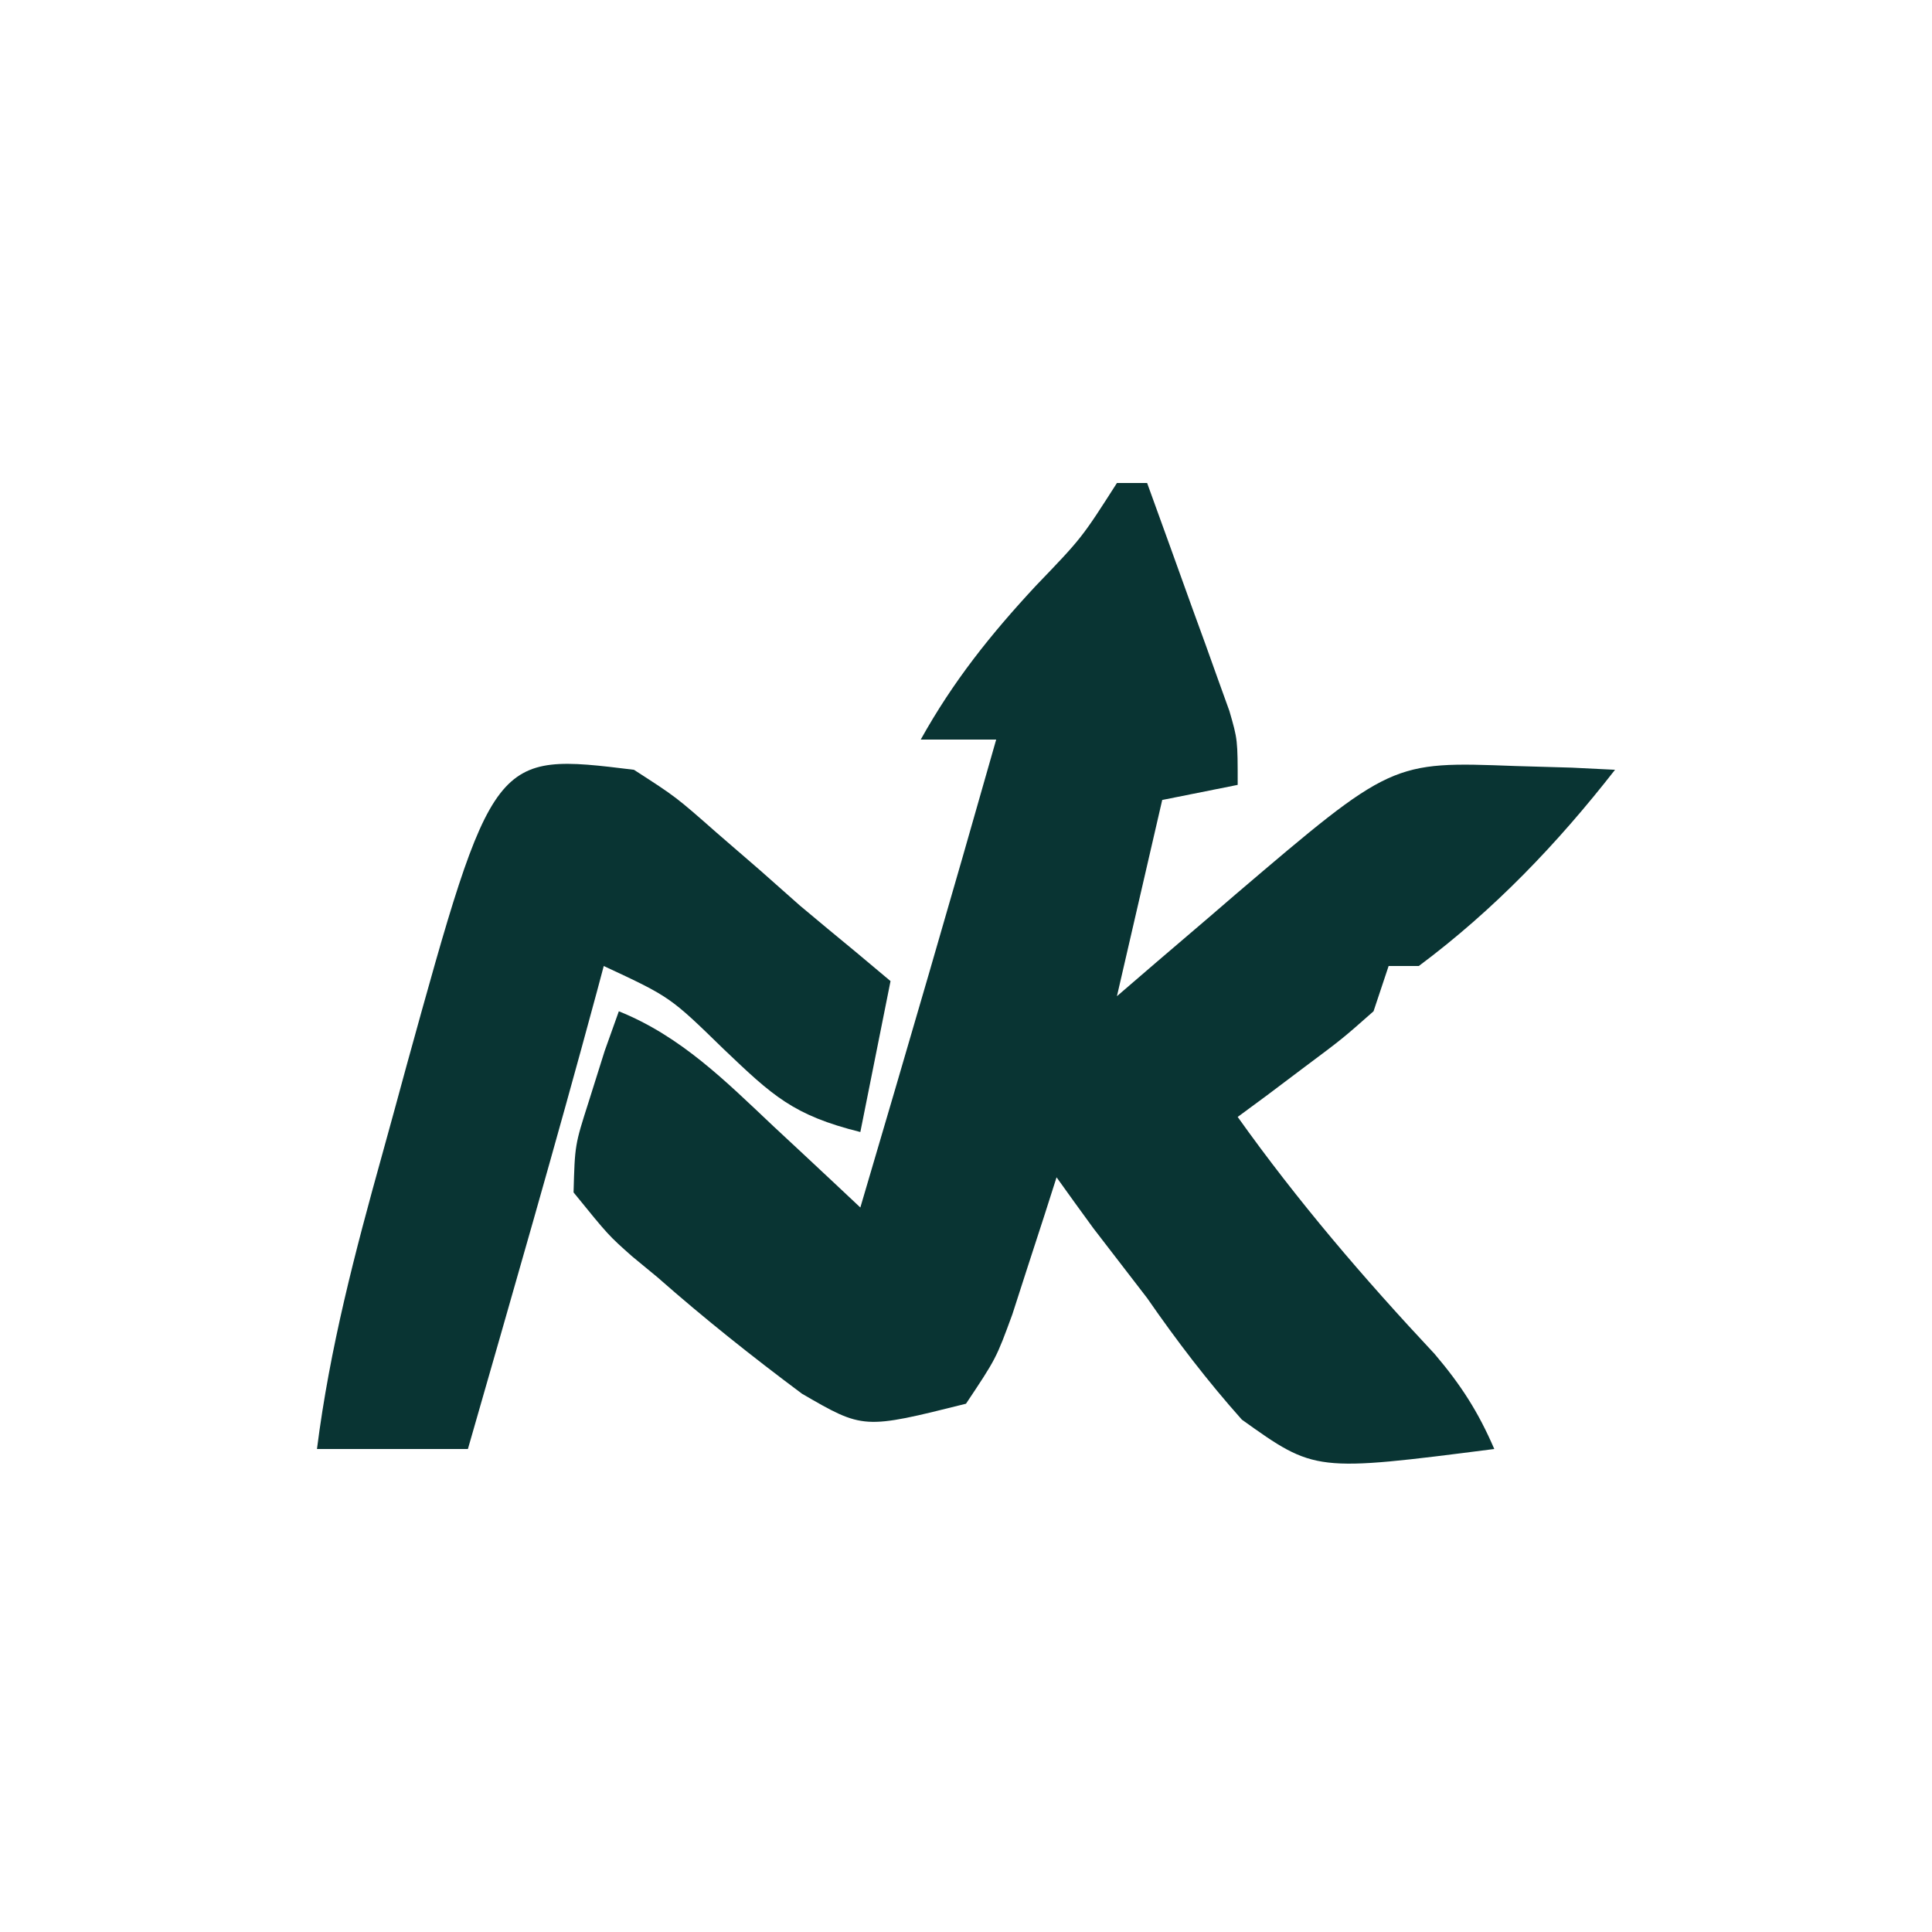
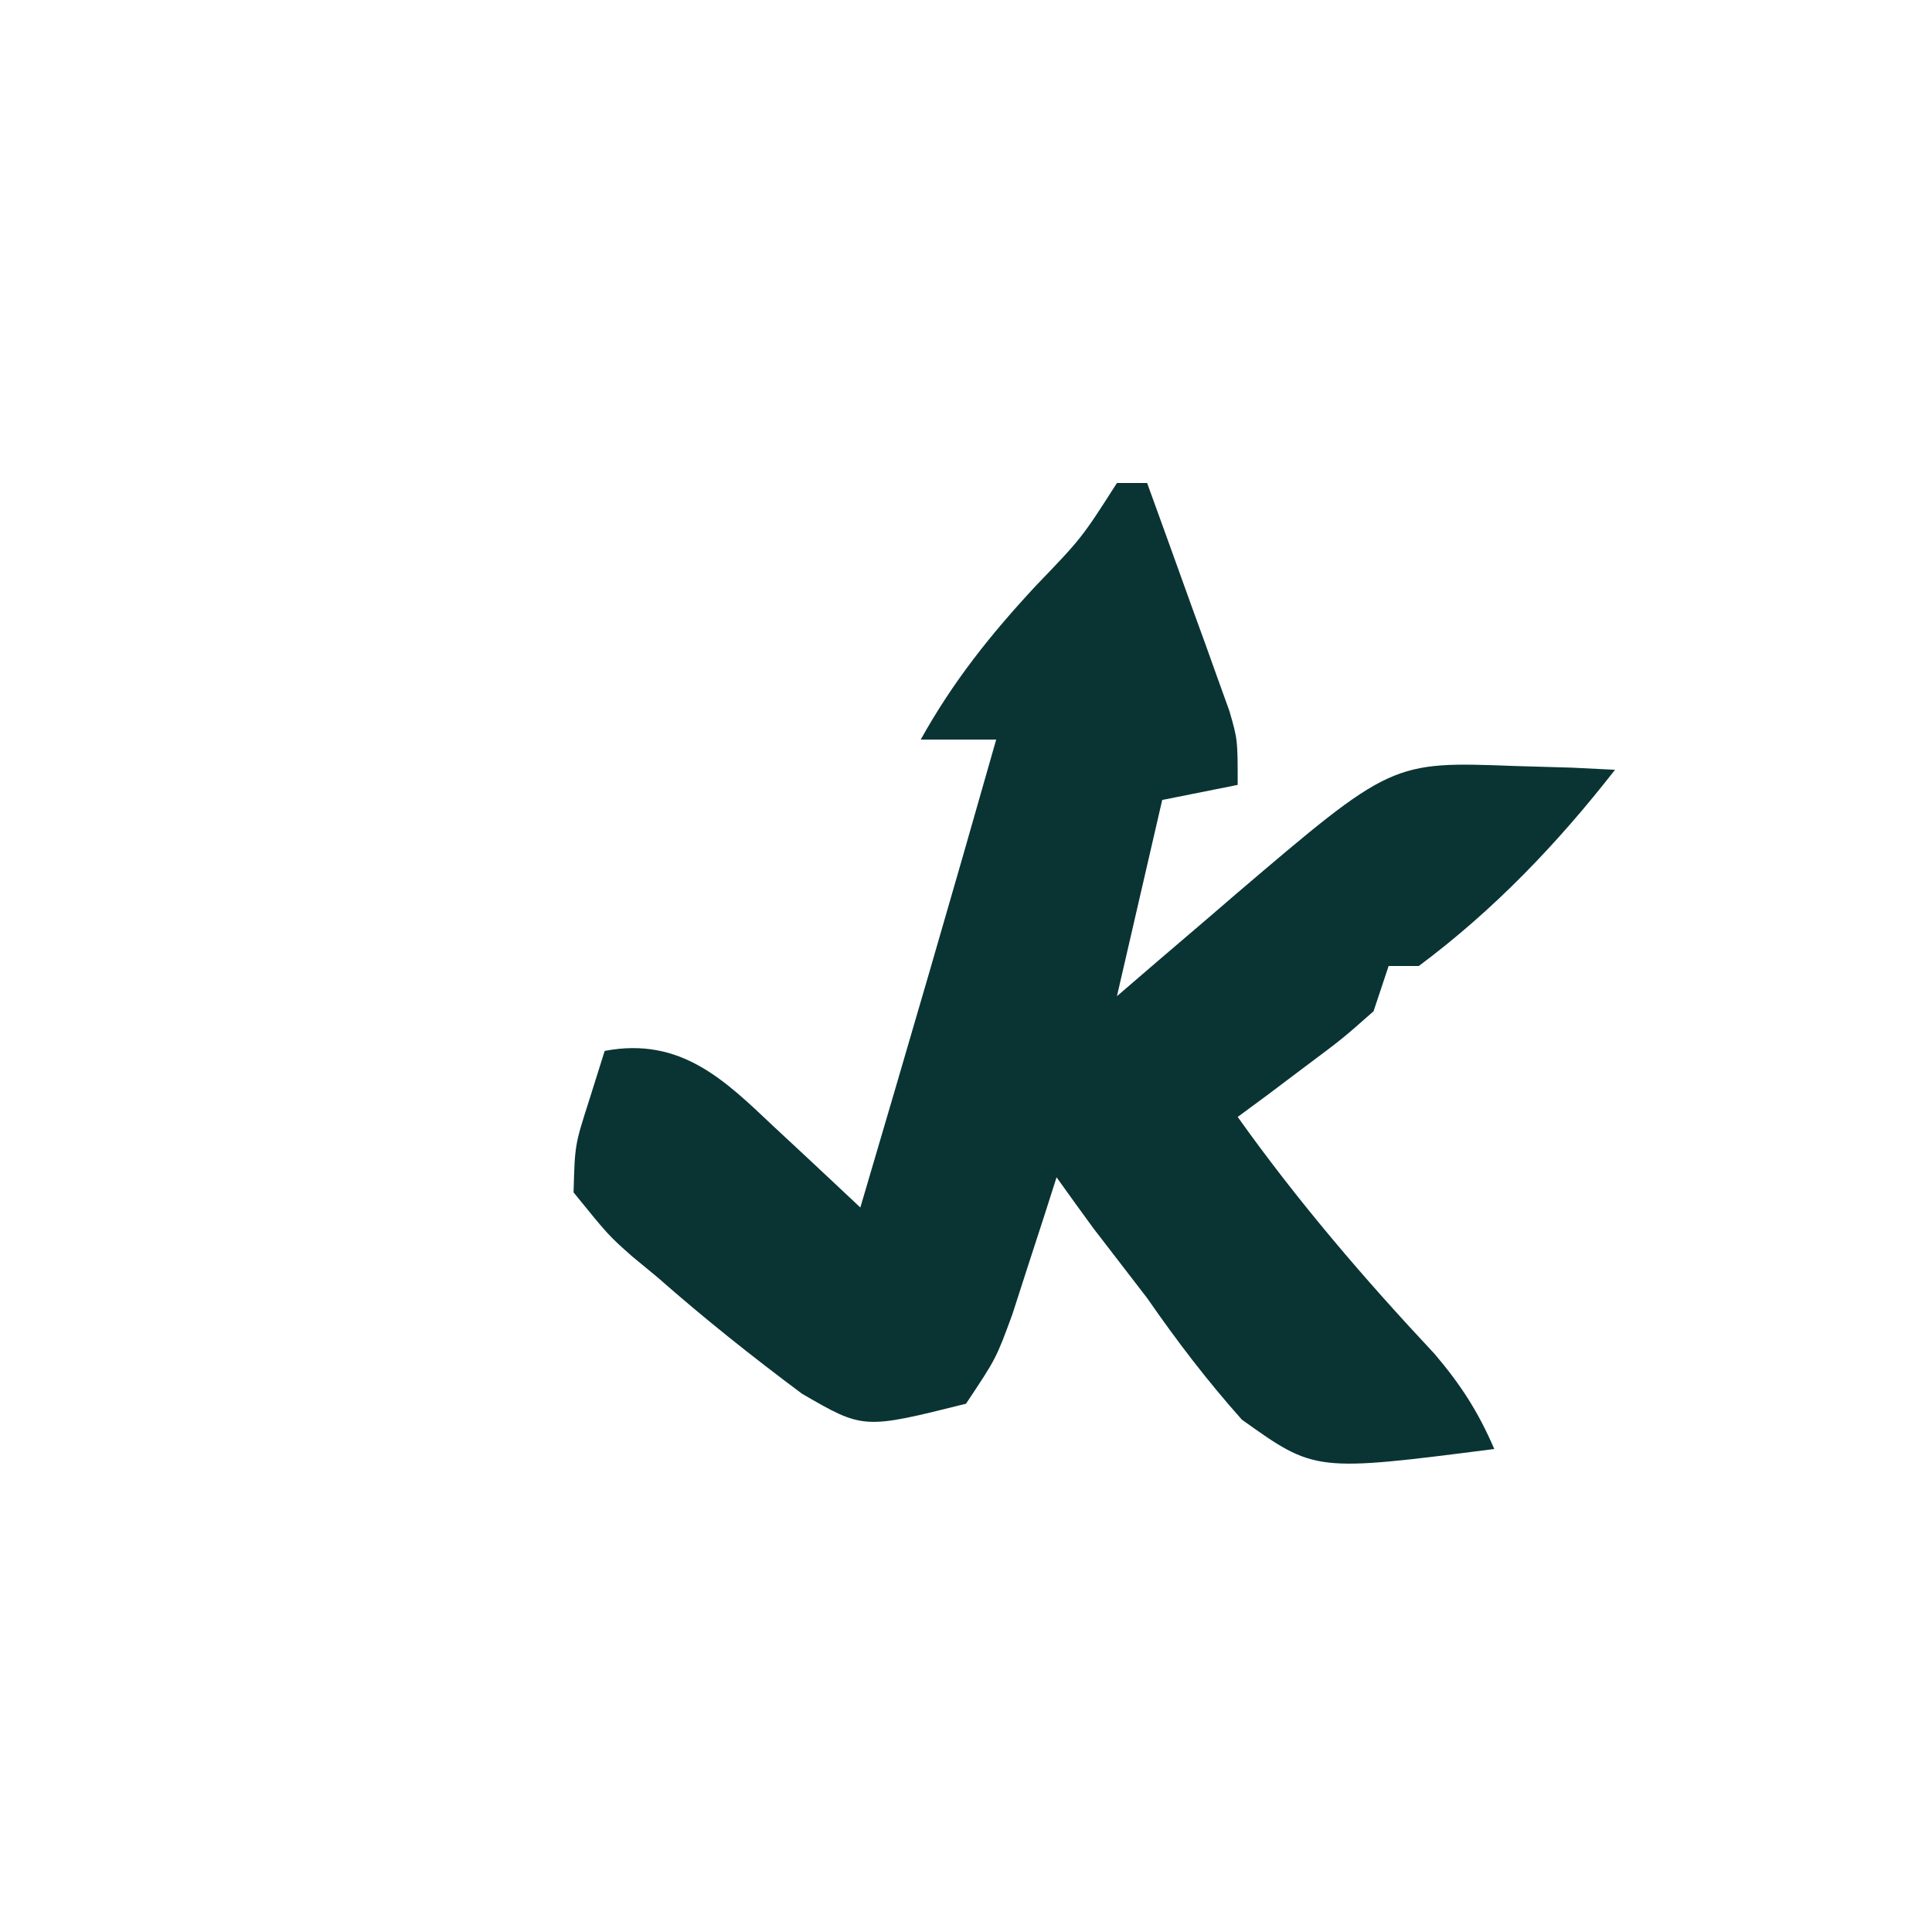
<svg xmlns="http://www.w3.org/2000/svg" version="1.1" width="128" height="128">
-   <path d="M0 0 C0.66 0 1.32 0 2 0 C3.006 2.769 4.005 5.54 5 8.312 C5.286 9.098 5.572 9.884 5.867 10.693 C6.138 11.451 6.409 12.208 6.688 12.988 C6.939 13.685 7.19 14.381 7.449 15.099 C8 17 8 17 8 20 C6.35 20.33 4.7 20.66 3 21 C2.01 25.29 1.02 29.58 0 34 C1.303 32.879 1.303 32.879 2.633 31.734 C3.797 30.739 4.961 29.745 6.125 28.75 C6.695 28.259 7.265 27.768 7.852 27.262 C18.201 18.442 18.201 18.442 26.375 18.75 C27.62 18.786 28.865 18.822 30.148 18.859 C31.56 18.929 31.56 18.929 33 19 C29.18 23.894 24.993 28.274 20 32 C19.34 32 18.68 32 18 32 C17.67 32.99 17.34 33.98 17 35 C14.934 36.824 14.934 36.824 12.438 38.688 C11.611 39.31 10.785 39.933 9.934 40.574 C9.296 41.045 8.657 41.515 8 42 C11.988 47.599 16.349 52.686 21.047 57.703 C22.794 59.758 23.939 61.539 25 64 C13.127 65.52 13.127 65.52 8.277 62.055 C5.977 59.475 3.967 56.84 2 54 C0.814 52.457 -0.373 50.915 -1.562 49.375 C-2.38 48.254 -3.195 47.13 -4 46 C-4.266 46.831 -4.531 47.663 -4.805 48.52 C-5.158 49.606 -5.511 50.693 -5.875 51.812 C-6.223 52.891 -6.571 53.97 -6.93 55.082 C-8 58 -8 58 -10 61 C-16.795 62.699 -16.795 62.699 -20.863 60.34 C-24.169 57.874 -27.344 55.351 -30.438 52.625 C-30.991 52.169 -31.545 51.712 -32.115 51.242 C-33.684 49.852 -33.684 49.852 -36 47 C-35.914 43.859 -35.914 43.859 -35 41 C-34.649 39.886 -34.299 38.773 -33.938 37.625 C-33.628 36.759 -33.319 35.892 -33 35 C-28.876 36.662 -25.934 39.623 -22.75 42.625 C-22.196 43.141 -21.641 43.656 -21.07 44.188 C-19.71 45.454 -18.354 46.727 -17 48 C-13.952 37.68 -10.937 27.352 -8 17 C-9.65 17 -11.3 17 -13 17 C-10.851 13.139 -8.379 10.046 -5.375 6.812 C-2.335 3.651 -2.335 3.651 0 0 Z " fill="#093433" transform="translate(74,32)" />
-   <path d="M0 0 C2.781 1.793 2.781 1.793 5.5 4.188 C6.445 5.005 7.39 5.822 8.363 6.664 C9.233 7.435 10.104 8.206 11 9 C12.225 10.026 13.453 11.048 14.688 12.062 C15.451 12.702 16.214 13.341 17 14 C16.34 17.3 15.68 20.6 15 24 C10.55 22.888 9.198 21.608 5.938 18.5 C2.397 15.049 2.397 15.049 -2 13 C-2.147 13.55 -2.294 14.101 -2.445 14.668 C-5.182 24.811 -8.103 34.902 -11 45 C-14.3 45 -17.6 45 -21 45 C-20.147 38.29 -18.483 31.971 -16.671 25.466 C-16.127 23.507 -15.592 21.545 -15.059 19.582 C-9.329 -1.143 -9.329 -1.143 0 0 Z " fill="#093433" transform="translate(42,51)" />
+   <path d="M0 0 C0.66 0 1.32 0 2 0 C3.006 2.769 4.005 5.54 5 8.312 C5.286 9.098 5.572 9.884 5.867 10.693 C6.138 11.451 6.409 12.208 6.688 12.988 C6.939 13.685 7.19 14.381 7.449 15.099 C8 17 8 17 8 20 C6.35 20.33 4.7 20.66 3 21 C2.01 25.29 1.02 29.58 0 34 C1.303 32.879 1.303 32.879 2.633 31.734 C3.797 30.739 4.961 29.745 6.125 28.75 C6.695 28.259 7.265 27.768 7.852 27.262 C18.201 18.442 18.201 18.442 26.375 18.75 C27.62 18.786 28.865 18.822 30.148 18.859 C31.56 18.929 31.56 18.929 33 19 C29.18 23.894 24.993 28.274 20 32 C19.34 32 18.68 32 18 32 C17.67 32.99 17.34 33.98 17 35 C14.934 36.824 14.934 36.824 12.438 38.688 C11.611 39.31 10.785 39.933 9.934 40.574 C9.296 41.045 8.657 41.515 8 42 C11.988 47.599 16.349 52.686 21.047 57.703 C22.794 59.758 23.939 61.539 25 64 C13.127 65.52 13.127 65.52 8.277 62.055 C5.977 59.475 3.967 56.84 2 54 C0.814 52.457 -0.373 50.915 -1.562 49.375 C-2.38 48.254 -3.195 47.13 -4 46 C-4.266 46.831 -4.531 47.663 -4.805 48.52 C-5.158 49.606 -5.511 50.693 -5.875 51.812 C-6.223 52.891 -6.571 53.97 -6.93 55.082 C-8 58 -8 58 -10 61 C-16.795 62.699 -16.795 62.699 -20.863 60.34 C-24.169 57.874 -27.344 55.351 -30.438 52.625 C-30.991 52.169 -31.545 51.712 -32.115 51.242 C-33.684 49.852 -33.684 49.852 -36 47 C-35.914 43.859 -35.914 43.859 -35 41 C-34.649 39.886 -34.299 38.773 -33.938 37.625 C-28.876 36.662 -25.934 39.623 -22.75 42.625 C-22.196 43.141 -21.641 43.656 -21.07 44.188 C-19.71 45.454 -18.354 46.727 -17 48 C-13.952 37.68 -10.937 27.352 -8 17 C-9.65 17 -11.3 17 -13 17 C-10.851 13.139 -8.379 10.046 -5.375 6.812 C-2.335 3.651 -2.335 3.651 0 0 Z " fill="#093433" transform="translate(74,32)" />
</svg>